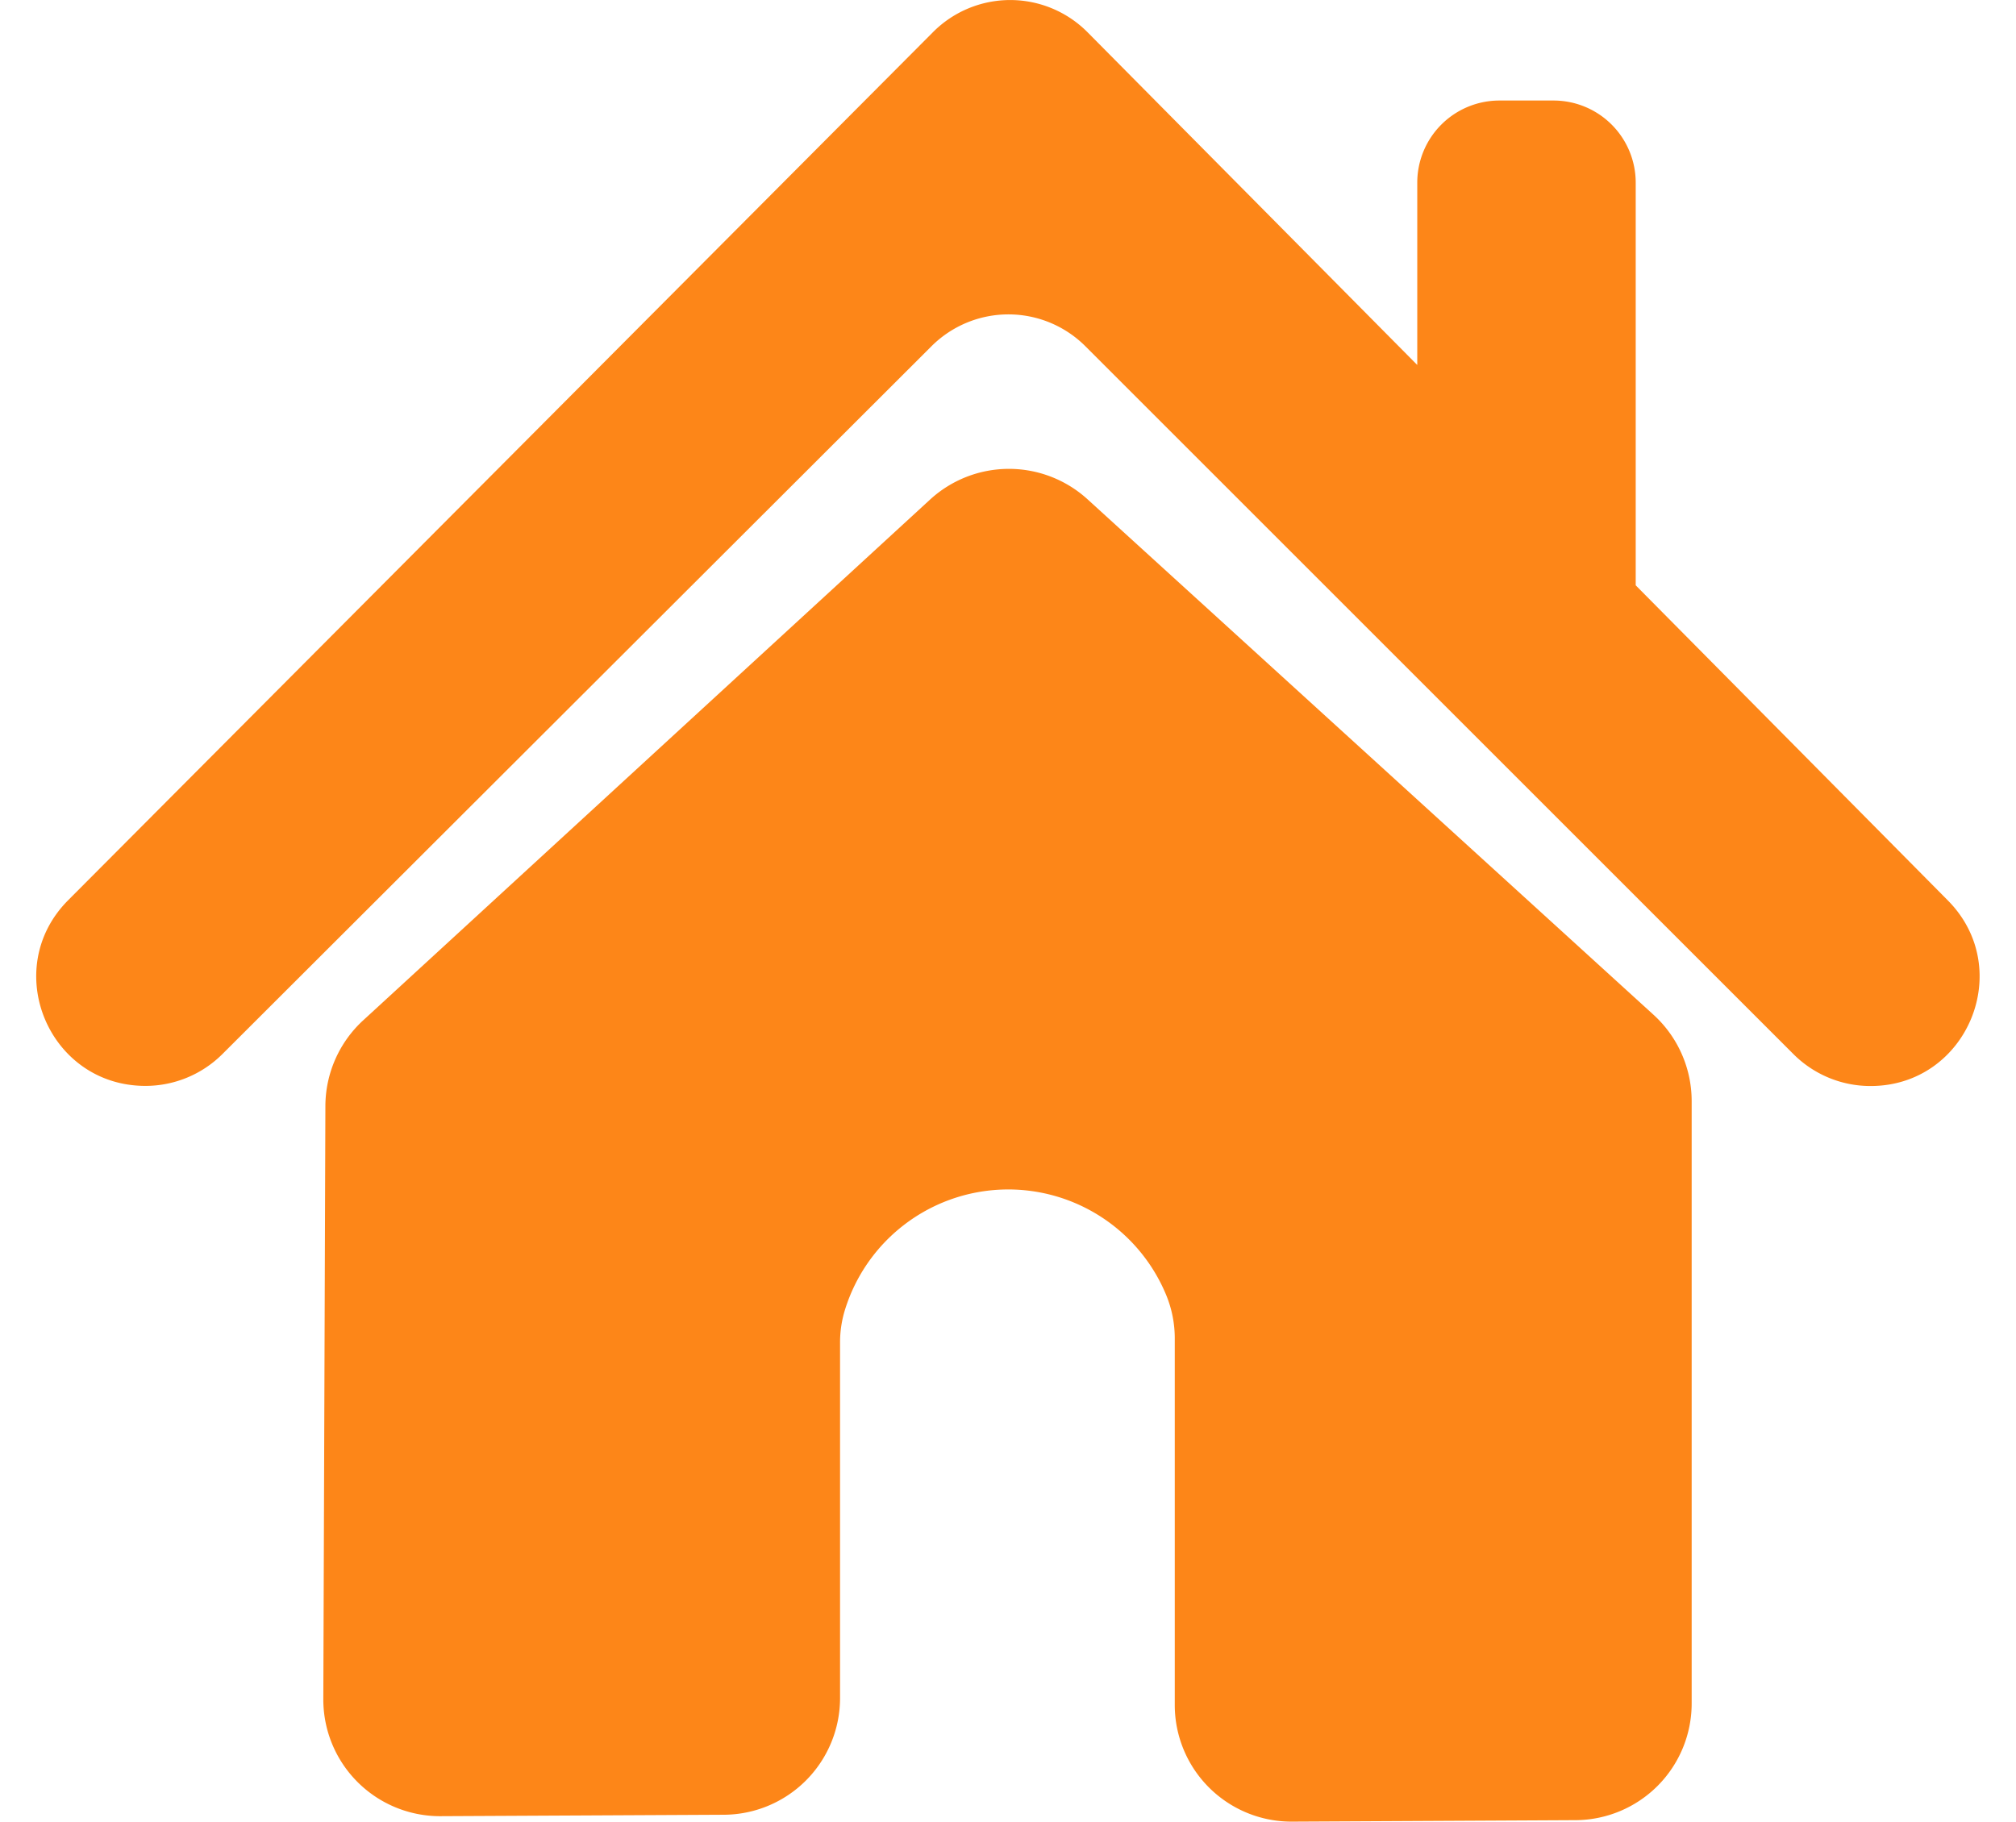
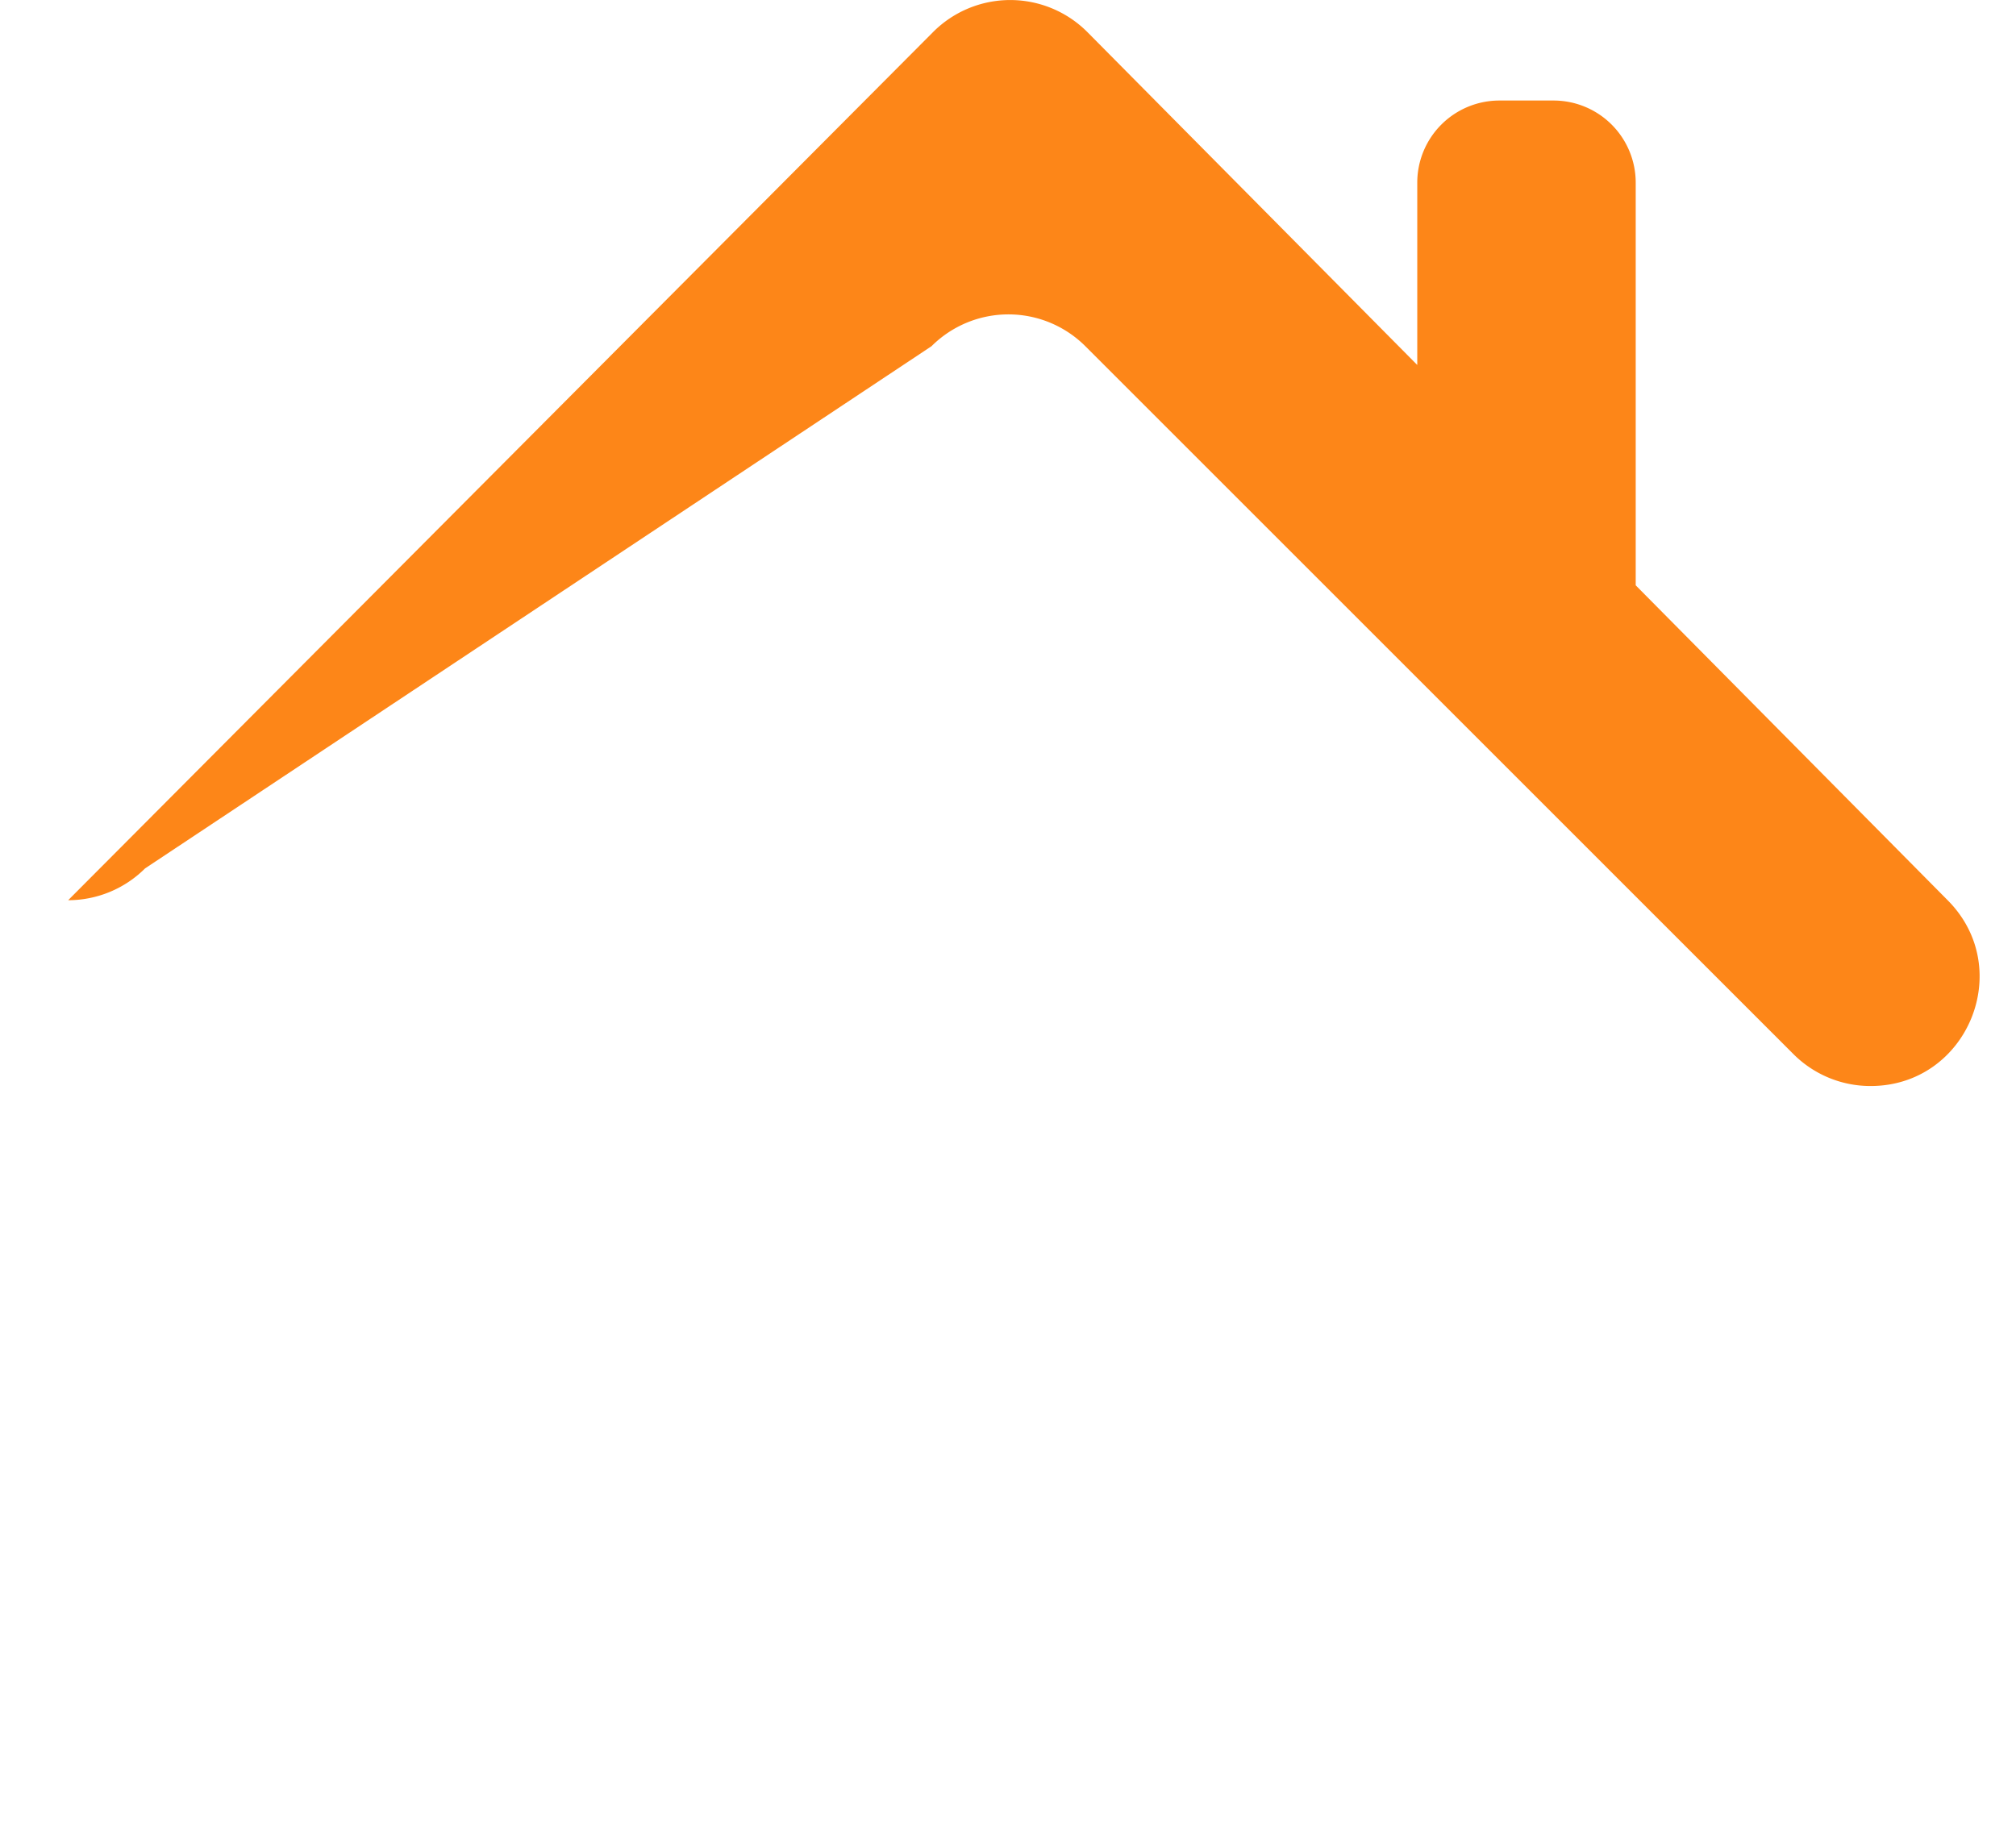
<svg xmlns="http://www.w3.org/2000/svg" data-name="Layer 1" fill="#fd8618" height="447.8" preserveAspectRatio="xMidYMid meet" version="1" viewBox="-8.9 -0.0 495.4 447.8" width="495.4" zoomAndPan="magnify">
  <g id="change1_1">
-     <path d="M83.55,434.92l.51-145.82a28.7,28.7,0,0,1,9.27-21l139.3-128a28.67,28.67,0,0,1,38.72-.08L410.44,266.73a28.7,28.7,0,0,1,9.36,21.2V436a28.68,28.68,0,0,1-28.54,28.68l-69.65.36a28.68,28.68,0,0,1-28.83-28.68V346.43a27.93,27.93,0,0,0-2.18-11,42,42,0,0,0-78.82,3.67,27.13,27.13,0,0,0-1.25,8.35q0,43.61,0,87.2A28.69,28.69,0,0,1,182,463.35l-69.57.35A28.69,28.69,0,0,1,83.55,434.92Z" transform="translate(-13 -17.29)" />
-   </g>
+     </g>
  <g id="change1_2">
-     <path d="M482.76,238.62l-76.71-77.46v-99A20.19,20.19,0,0,0,385.86,42h-13.3a20.19,20.19,0,0,0-20.19,20.19V107l-81-81.76a26.76,26.76,0,0,0-38-.05L20.85,238.56c-16.8,16.87-4.85,45.64,19,45.64h0a26.8,26.8,0,0,0,18.9-7.82L233,102.39a26.75,26.75,0,0,1,37.81,0q87,87,174,174a26.75,26.75,0,0,0,18.92,7.84h.07C487.52,284.2,499.49,255.51,482.76,238.62Z" transform="translate(-13 -17.29)" />
+     <path d="M482.76,238.62l-76.71-77.46v-99A20.19,20.19,0,0,0,385.86,42h-13.3a20.19,20.19,0,0,0-20.19,20.19V107l-81-81.76a26.76,26.76,0,0,0-38-.05L20.85,238.56h0a26.8,26.8,0,0,0,18.9-7.82L233,102.39a26.75,26.75,0,0,1,37.81,0q87,87,174,174a26.75,26.75,0,0,0,18.92,7.84h.07C487.52,284.2,499.49,255.51,482.76,238.62Z" transform="translate(-13 -17.29)" />
  </g>
</svg>